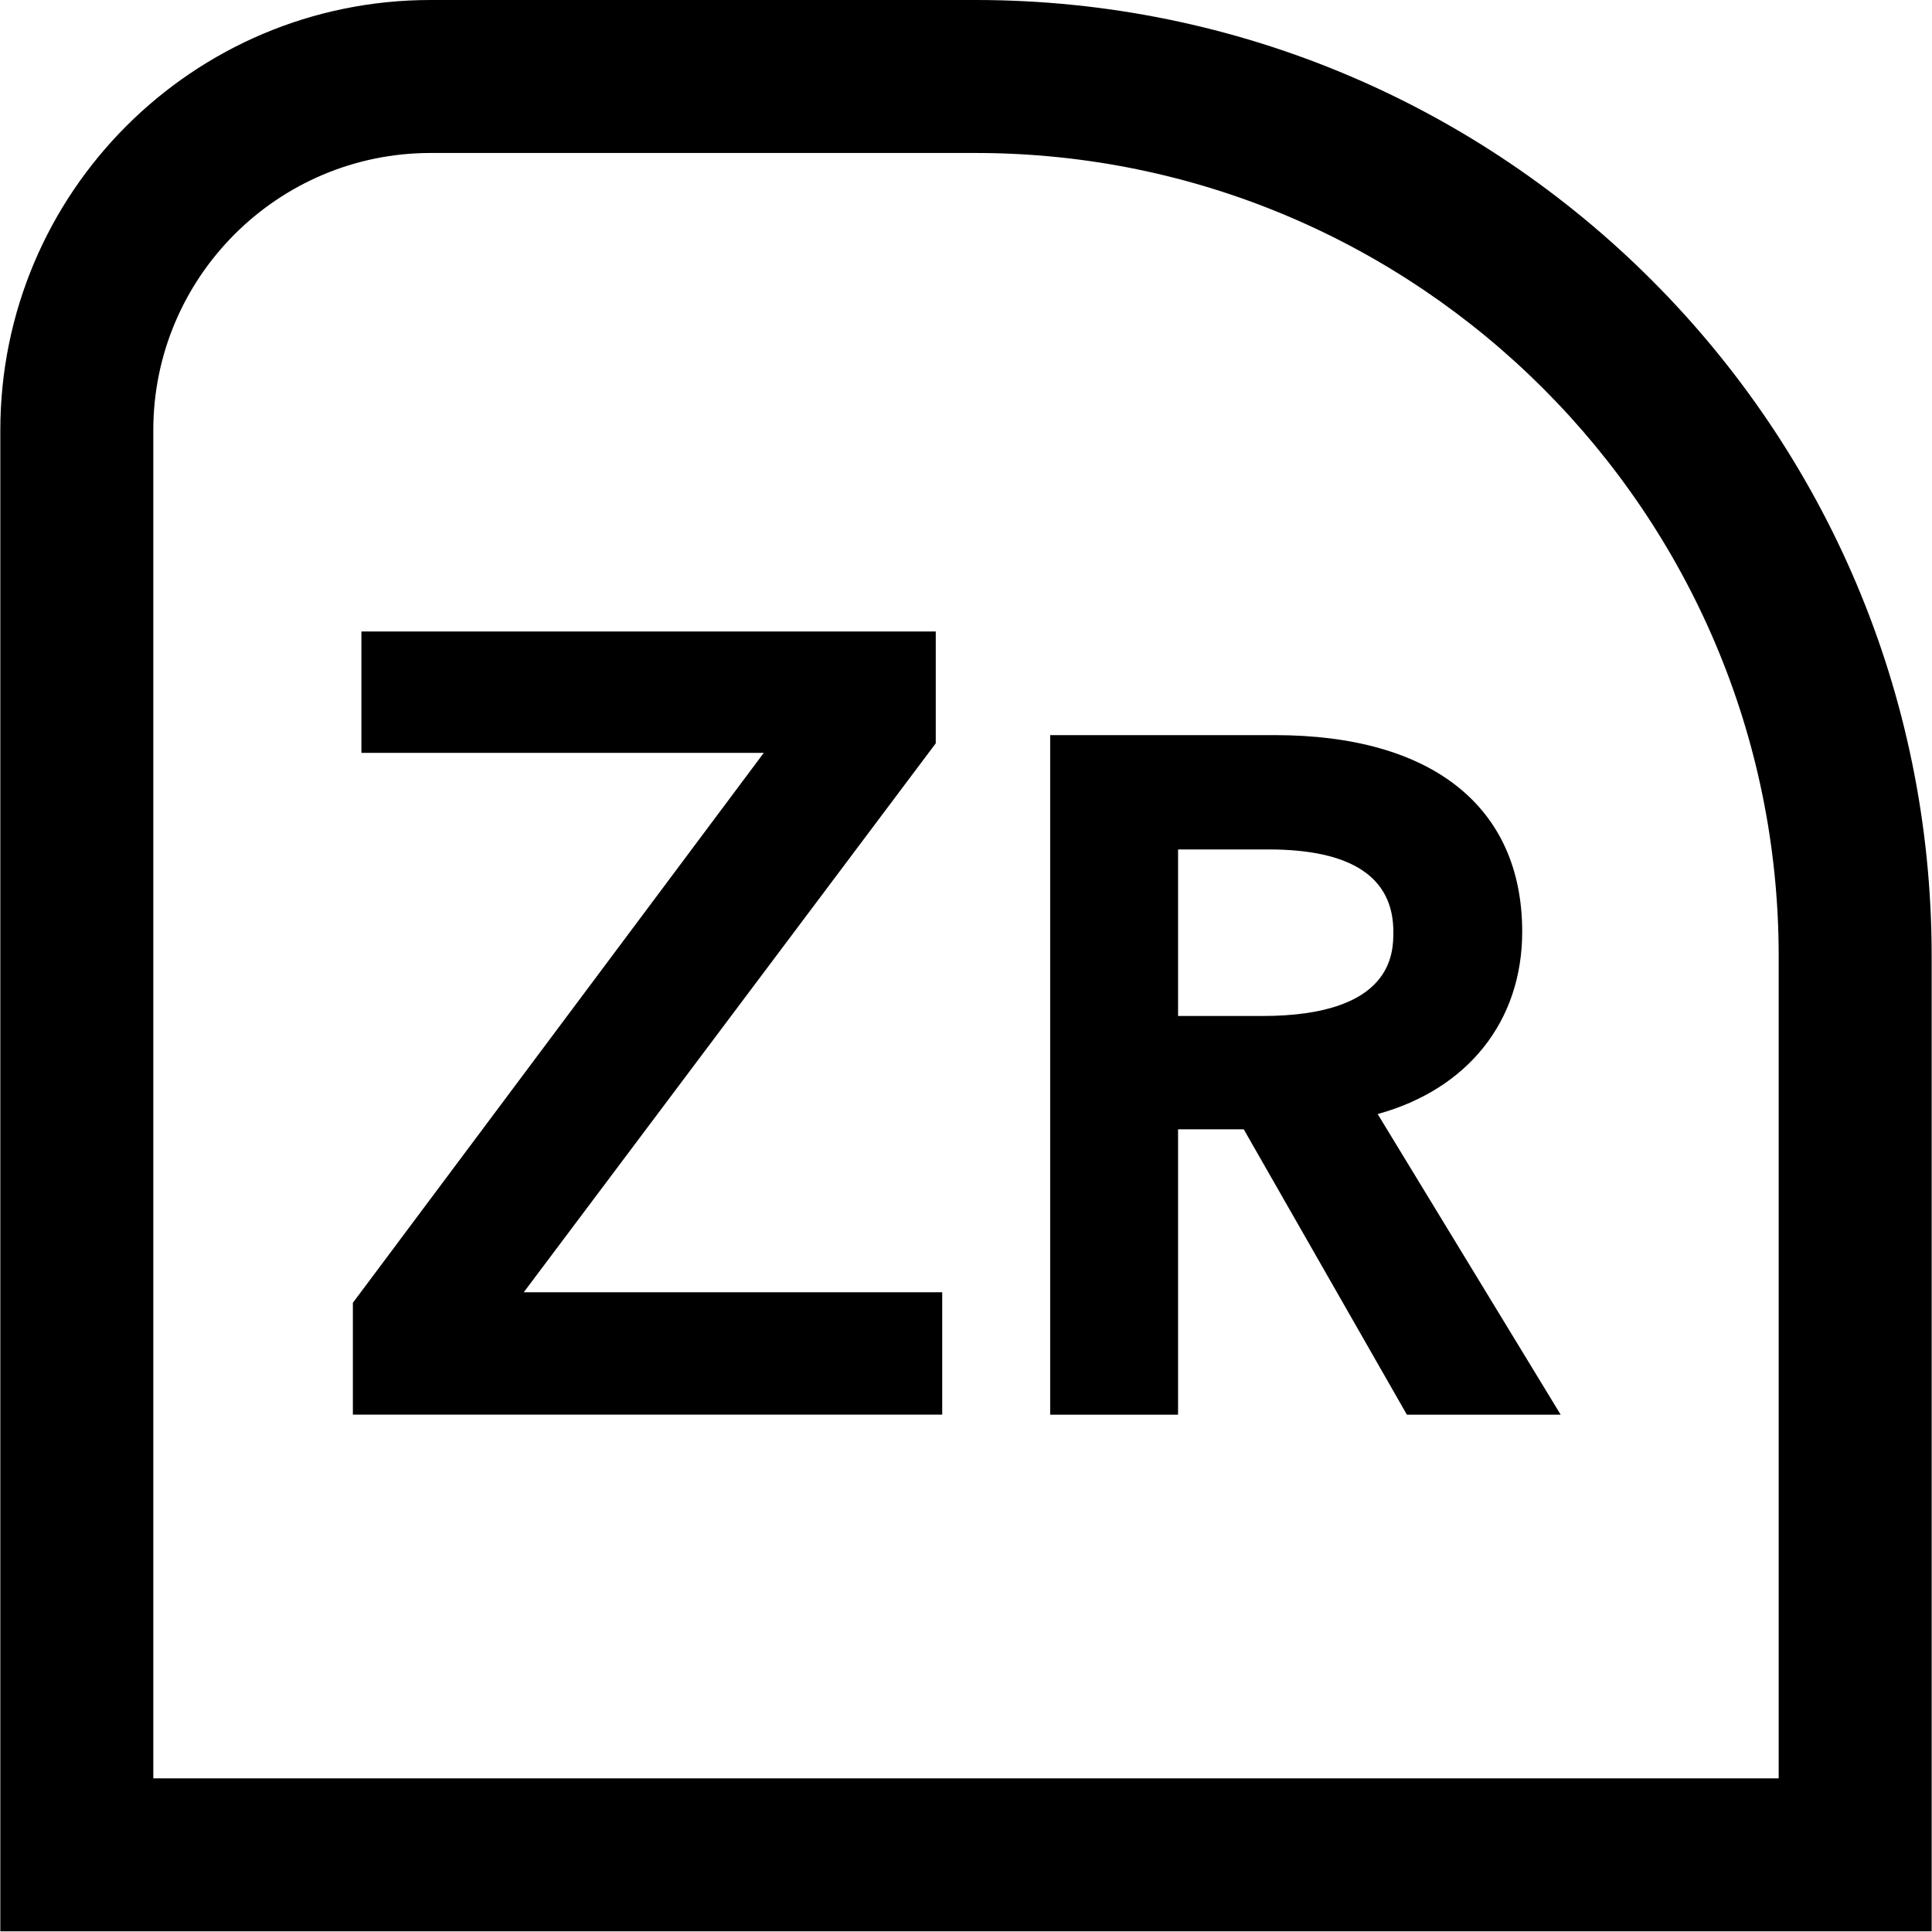
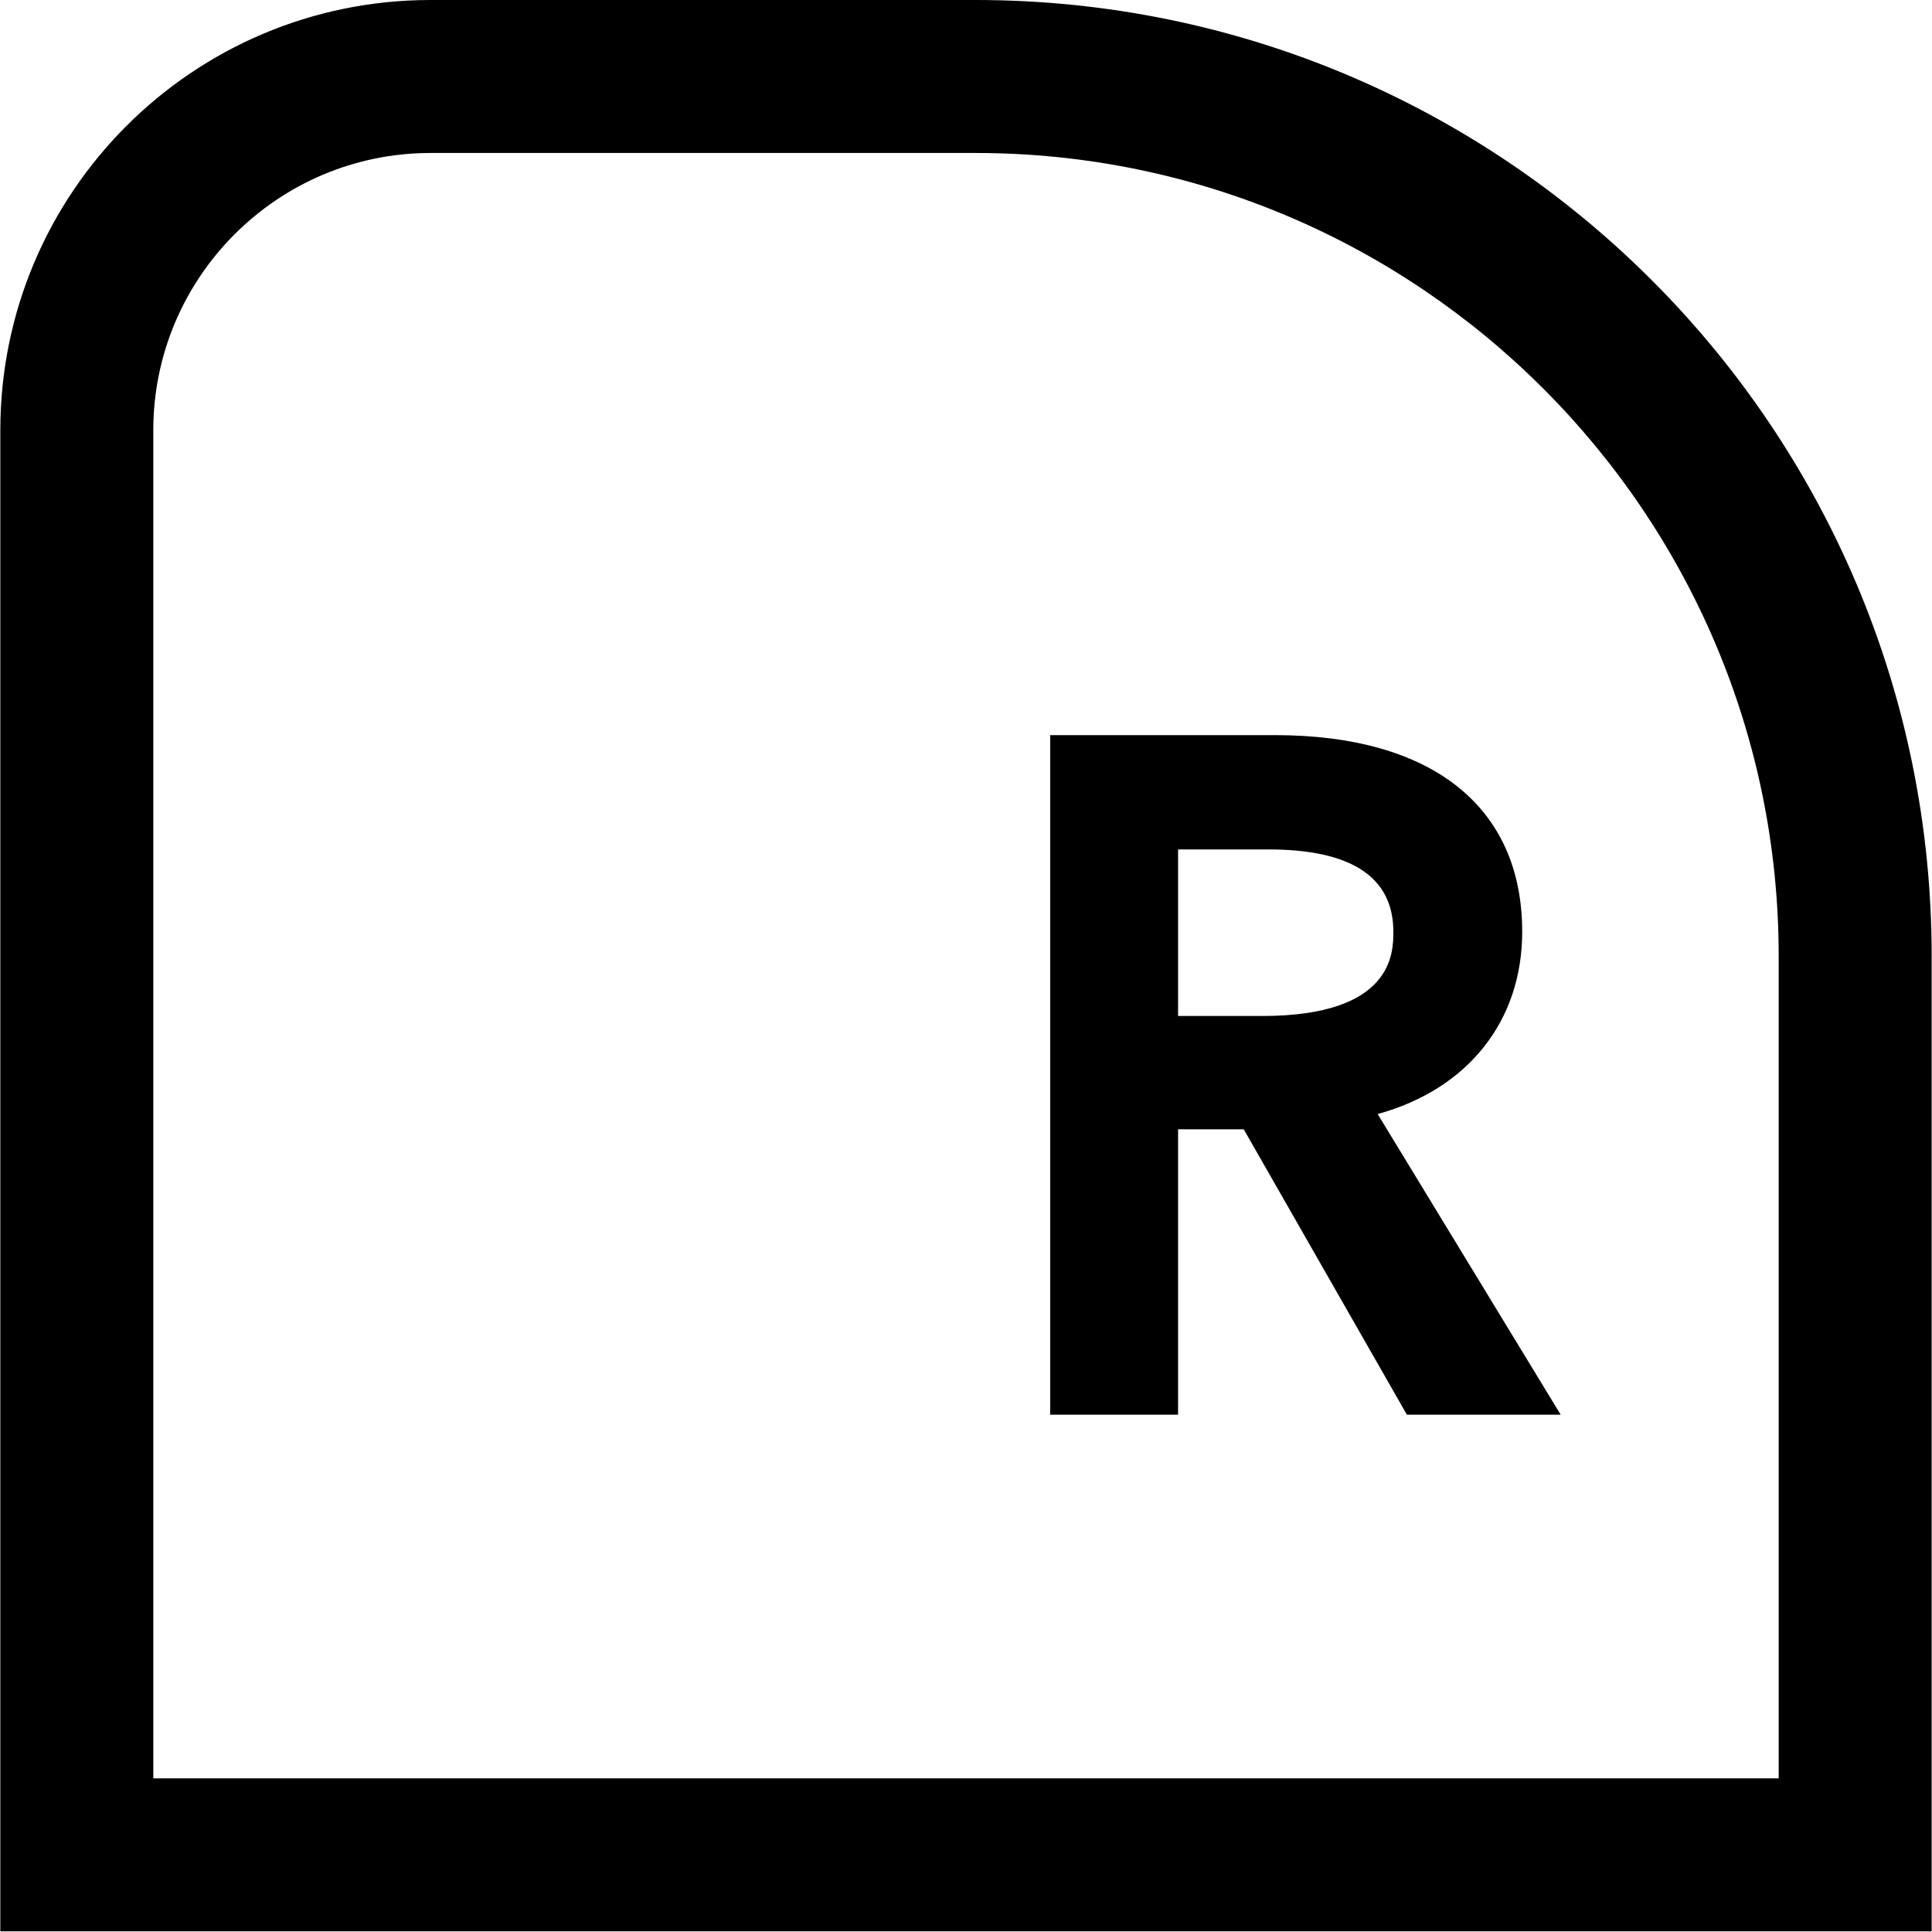
<svg xmlns="http://www.w3.org/2000/svg" xmlns:ns1="http://www.inkscape.org/namespaces/inkscape" xmlns:ns2="http://sodipodi.sourceforge.net/DTD/sodipodi-0.dtd" width="63.5mm" height="63.5mm" viewBox="0 0 63.5 63.5" version="1.1" id="svg8" ns1:version="0.92.3 (2405546, 2018-03-11)" ns2:docname="1.svg">
  <defs id="defs2">
    <pattern y="0" x="0" height="6" width="6" patternUnits="userSpaceOnUse" id="EMFhbasepattern" />
    <pattern y="0" x="0" height="6" width="6" patternUnits="userSpaceOnUse" id="EMFhbasepattern-7" />
  </defs>
  <ns2:namedview id="base" pagecolor="#ffffff" bordercolor="#666666" borderopacity="1.0" ns1:pageopacity="0.0" ns1:pageshadow="2" ns1:zoom="2.8" ns1:cx="95.645703" ns1:cy="51.904943" ns1:document-units="mm" ns1:current-layer="layer1" showgrid="false" ns1:window-width="1920" ns1:window-height="1057" ns1:window-x="-8" ns1:window-y="-8" ns1:window-maximized="1" />
  <g ns1:label="Layer 1" ns1:groupmode="layer" id="layer1" transform="translate(-433.685,14.926)">
    <g transform="matrix(1.257,0,0,-1.257,464.441,9.505)" id="g1145">
-       <path ns1:connector-curvature="0" id="path1147" style="fill:#000000;fill-opacity:1;fill-rule:nonzero;stroke:none" d="M 0,0 V 2.924 H -15.018 V -0.25 h 10.521 l -10.744,-14.379 v -2.924 h 15.41 v 3.199 h -10.942 z" />
-     </g>
+       </g>
    <g transform="matrix(1.257,0,0,-1.257,479.481,15.698)" id="g1149">
      <path ns1:connector-curvature="0" id="path1151" style="fill:#000000;fill-opacity:1;fill-rule:nonzero;stroke:none" d="m 0,0 c 0,-0.545 0,-2.203 -3.431,-2.203 h -2.198 v 4.355 h 2.367 C -1.097,2.152 0,1.428 0,0 M -0.41,-4.767 C 1.94,-4.12 3.369,-2.345 3.369,0 c 0,3.267 -2.357,5.141 -6.466,5.141 h -5.876 v -17.769 h 3.344 v 7.462 h 1.717 l 4.266,-7.462 h 4.021 z" />
    </g>
    <g transform="matrix(1.257,0,0,-1.257,465.749,-14.926)" id="g1153">
      <path ns1:connector-curvature="0" id="path1155" style="fill:#000000;fill-opacity:1;fill-rule:nonzero;stroke:none" d="M 0,0 H -14.25 C -20.463,0 -25.5,-5.037 -25.5,-11.25 V -50.5 H 25 V -25 C 25,-11.193 13.807,0 0,0 m 0,-4 c 11.579,0 21,-9.421 21,-21 v -21.5 h -42.5 v 35.25 c 0,3.998 3.252,7.25 7.25,7.25 H 0" />
    </g>
  </g>
</svg>